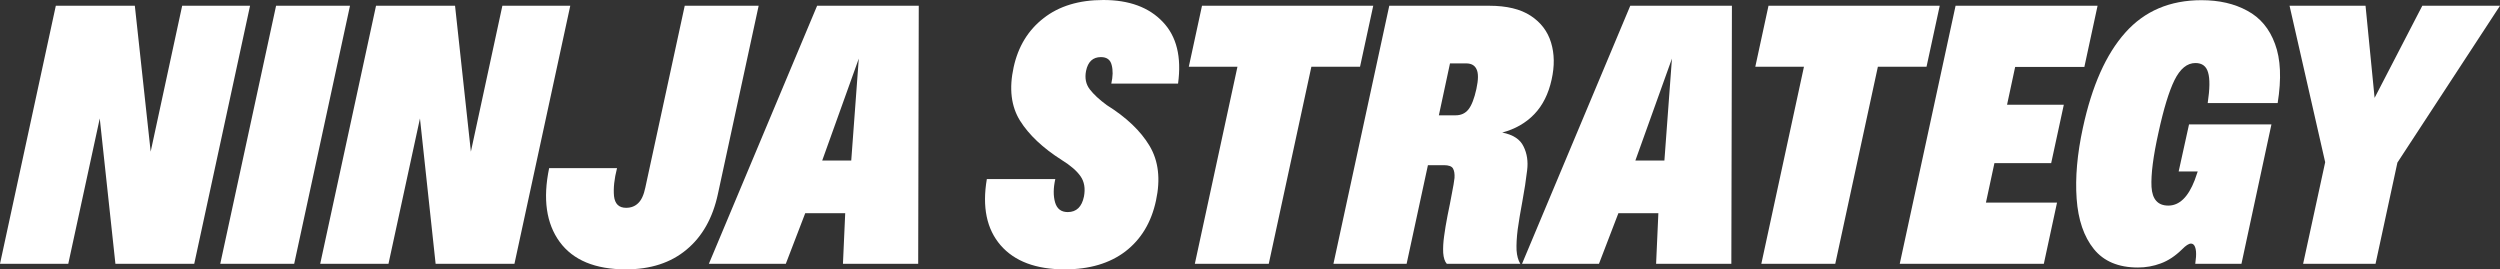
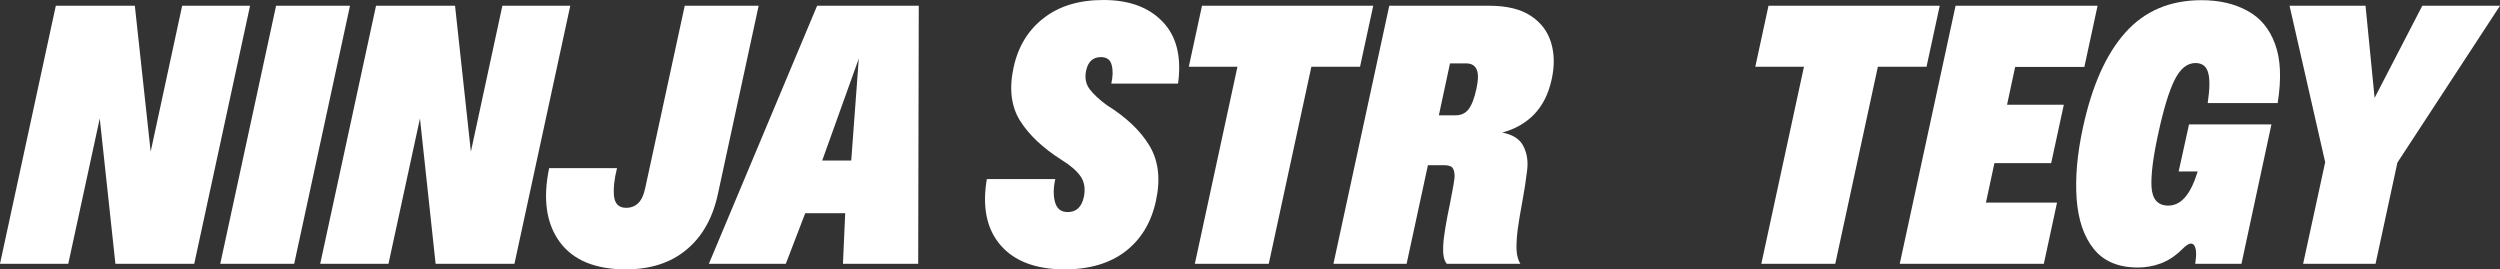
<svg xmlns="http://www.w3.org/2000/svg" preserveAspectRatio="none" width="100%" height="100%" overflow="visible" style="display: block;" viewBox="0 0 297 32" fill="none">
  <rect x="0" y="0" width="297" height="32" fill="#333333" stroke="none" />
  <g id="NINJA STRATEGY">
    <path d="M0 31.339L6.631 0.683H16.018L17.9 18.015L21.642 0.683H29.707L23.075 31.339H13.711L11.851 14.073L8.11 31.339H0Z" fill="white" />
    <path d="M26.167 31.339L32.798 0.683H41.58L34.949 31.339H26.167Z" fill="white" />
    <path d="M38.041 31.339L44.672 0.683H54.059L55.941 18.015L59.682 0.683H67.748L61.116 31.339H51.752L49.892 14.073L46.151 31.339H38.041Z" fill="white" />
    <path d="M74.356 32C70.712 32 68.091 30.913 66.493 28.741C64.895 26.553 64.477 23.631 65.238 19.975H73.303C72.975 21.253 72.855 22.361 72.945 23.301C73.05 24.226 73.528 24.688 74.379 24.688C74.961 24.688 75.439 24.505 75.813 24.138C76.201 23.771 76.485 23.154 76.664 22.288L81.346 0.683H90.128L85.289 23.037C84.677 25.899 83.43 28.109 81.548 29.666C79.681 31.222 77.284 32 74.356 32Z" fill="white" />
    <path d="M84.214 31.339L97.073 0.683H109.149L109.081 31.339H100.143L100.411 25.327H95.662L93.354 31.339H84.214ZM97.678 19.072H101.128L102.024 6.959L97.678 19.072Z" fill="white" />
    <path d="M126.489 32C123.069 32 120.53 31.046 118.872 29.137C117.214 27.214 116.669 24.593 117.236 21.275H125.369C125.13 22.346 125.122 23.271 125.346 24.05C125.57 24.813 126.071 25.195 126.847 25.195C127.878 25.195 128.52 24.578 128.774 23.345C128.953 22.39 128.819 21.59 128.371 20.944C127.923 20.298 127.176 19.652 126.13 19.006C123.89 17.582 122.24 16.026 121.179 14.337C120.119 12.634 119.865 10.52 120.418 7.994C120.955 5.528 122.143 3.582 123.98 2.158C125.817 0.719 128.184 0 131.081 0C134.143 0 136.496 0.866 138.138 2.599C139.781 4.317 140.386 6.761 139.953 9.933H132.022C132.217 9.081 132.232 8.347 132.067 7.73C131.918 7.099 131.492 6.783 130.79 6.783C129.834 6.783 129.244 7.334 129.02 8.435C128.856 9.287 129.005 10.013 129.468 10.615C129.931 11.217 130.604 11.841 131.485 12.487C133.815 13.941 135.51 15.556 136.57 17.332C137.631 19.109 137.885 21.275 137.332 23.829C136.779 26.413 135.57 28.425 133.703 29.864C131.836 31.288 129.431 32 126.489 32Z" fill="white" />
    <path d="M141.947 31.339L147.01 7.928H141.23L142.798 0.683H163.141L161.572 7.928H155.792L150.729 31.339H141.947Z" fill="white" />
    <path d="M158.413 31.339L165.045 0.683H176.919C178.995 0.683 180.637 1.079 181.847 1.872C183.057 2.665 183.864 3.729 184.267 5.065C184.67 6.387 184.692 7.848 184.334 9.448C183.961 11.151 183.274 12.524 182.273 13.566C181.272 14.609 180.003 15.336 178.464 15.747C179.749 15.996 180.593 16.547 180.996 17.398C181.414 18.235 181.556 19.182 181.422 20.239C181.287 21.399 181.1 22.618 180.862 23.895C180.623 25.173 180.436 26.296 180.301 27.265C180.182 28.234 180.137 29.056 180.167 29.732C180.212 30.392 180.361 30.928 180.615 31.339H171.878C171.639 31.075 171.497 30.642 171.452 30.04C171.422 29.438 171.46 28.77 171.564 28.036C171.654 27.346 171.788 26.538 171.967 25.613C172.162 24.688 172.333 23.815 172.483 22.992C172.647 22.17 172.752 21.554 172.796 21.142C172.826 20.658 172.766 20.284 172.617 20.019C172.468 19.755 172.109 19.623 171.542 19.623H169.637L167.106 31.339H158.413ZM170.937 13.699H172.931C173.573 13.699 174.081 13.464 174.454 12.994C174.828 12.524 175.141 11.716 175.395 10.571C175.634 9.47 175.642 8.692 175.418 8.237C175.208 7.767 174.798 7.532 174.185 7.532H172.259L170.937 13.699Z" fill="white" />
-     <path d="M180.817 31.339L193.676 0.683H205.752L205.684 31.339H196.745L197.014 25.327H192.265L189.957 31.339H180.817ZM194.281 19.072H197.731L198.627 6.959L194.281 19.072Z" fill="white" />
    <path d="M209.246 31.339L214.31 7.928H208.53L210.098 0.683H230.44L228.872 7.928H223.092L218.029 31.339H209.246Z" fill="white" />
    <path d="M225.69 31.339L232.322 0.683H249.191L247.623 7.95H239.401L238.438 12.443H245.181L243.68 19.381H236.937L235.929 24.072H244.375L242.807 31.339H225.69Z" fill="white" />
    <path d="M253.986 31.78C251.671 31.78 249.923 31.046 248.743 29.577C247.563 28.109 246.884 26.12 246.705 23.609C246.525 21.098 246.772 18.294 247.444 15.196C248.519 10.204 250.2 6.431 252.485 3.876C254.77 1.307 257.787 0.022 261.536 0.022C263.642 0.022 265.456 0.44 266.98 1.277C268.518 2.1 269.616 3.414 270.273 5.22C270.945 7.011 271.05 9.353 270.587 12.245H262.275C262.529 10.556 262.544 9.345 262.32 8.611C262.111 7.862 261.61 7.488 260.819 7.488C259.833 7.488 259.004 8.163 258.332 9.514C257.675 10.85 257.04 12.928 256.428 15.747C255.8 18.566 255.524 20.717 255.599 22.2C255.688 23.683 256.353 24.424 257.593 24.424C258.907 24.424 259.952 23.418 260.729 21.407C260.849 21.084 260.968 20.739 261.088 20.372H258.825L260.057 14.778H269.847L266.285 31.339H260.796C260.886 30.737 260.916 30.253 260.886 29.886C260.826 29.254 260.625 28.939 260.281 28.939C260.027 28.939 259.676 29.166 259.228 29.622C258.422 30.414 257.578 30.972 256.697 31.295C255.83 31.618 254.927 31.78 253.986 31.78Z" fill="white" />
    <path d="M273.611 31.339L276.232 19.27L271.998 0.683H281.026L282.102 11.628L287.77 0.683H297L284.813 19.314L282.214 31.339H273.611Z" fill="white" />
  </g>
</svg>